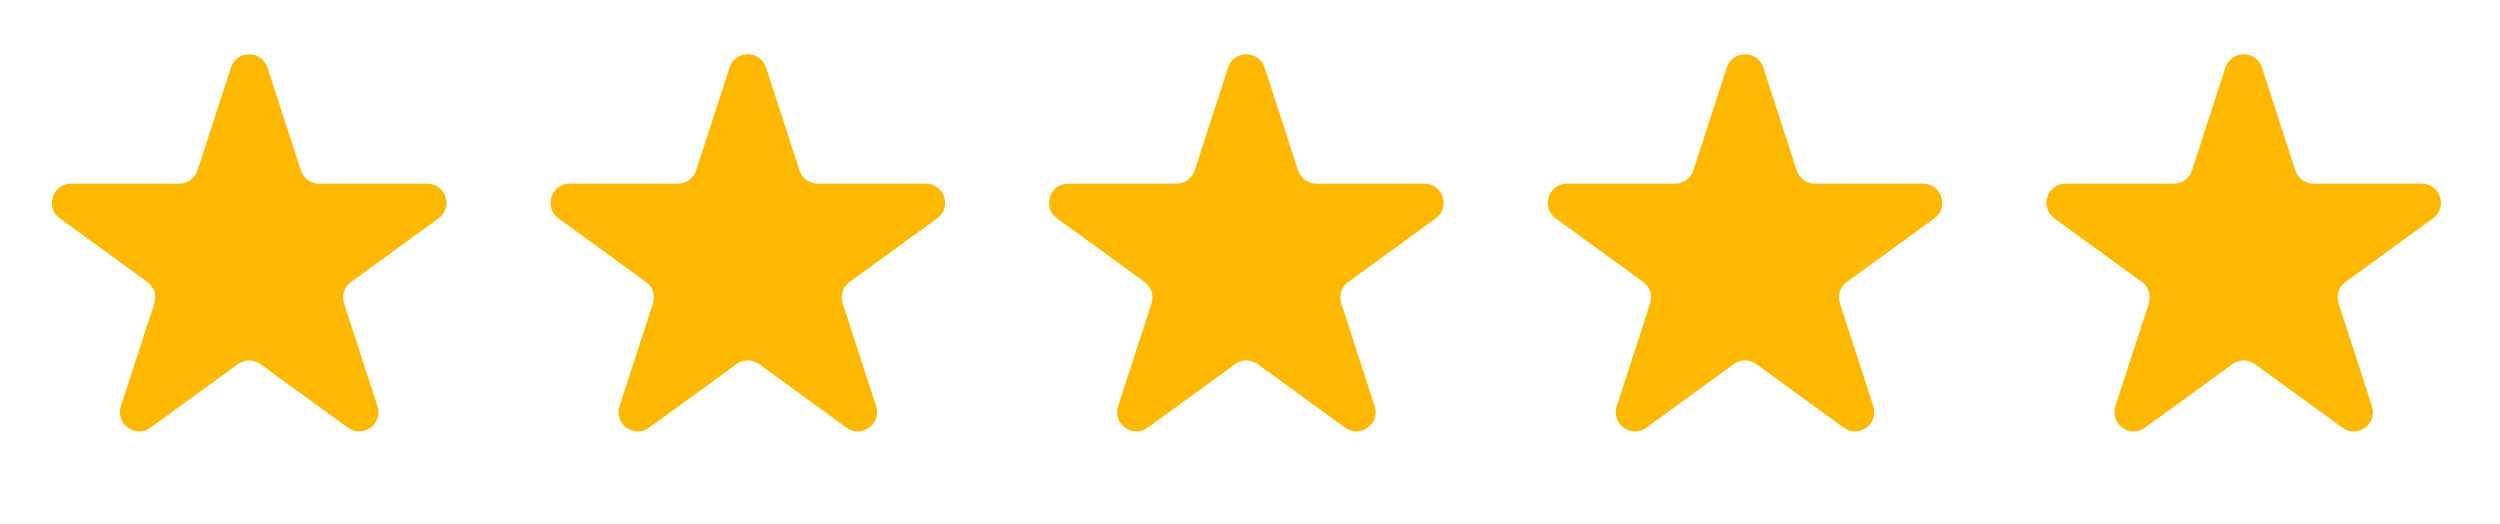
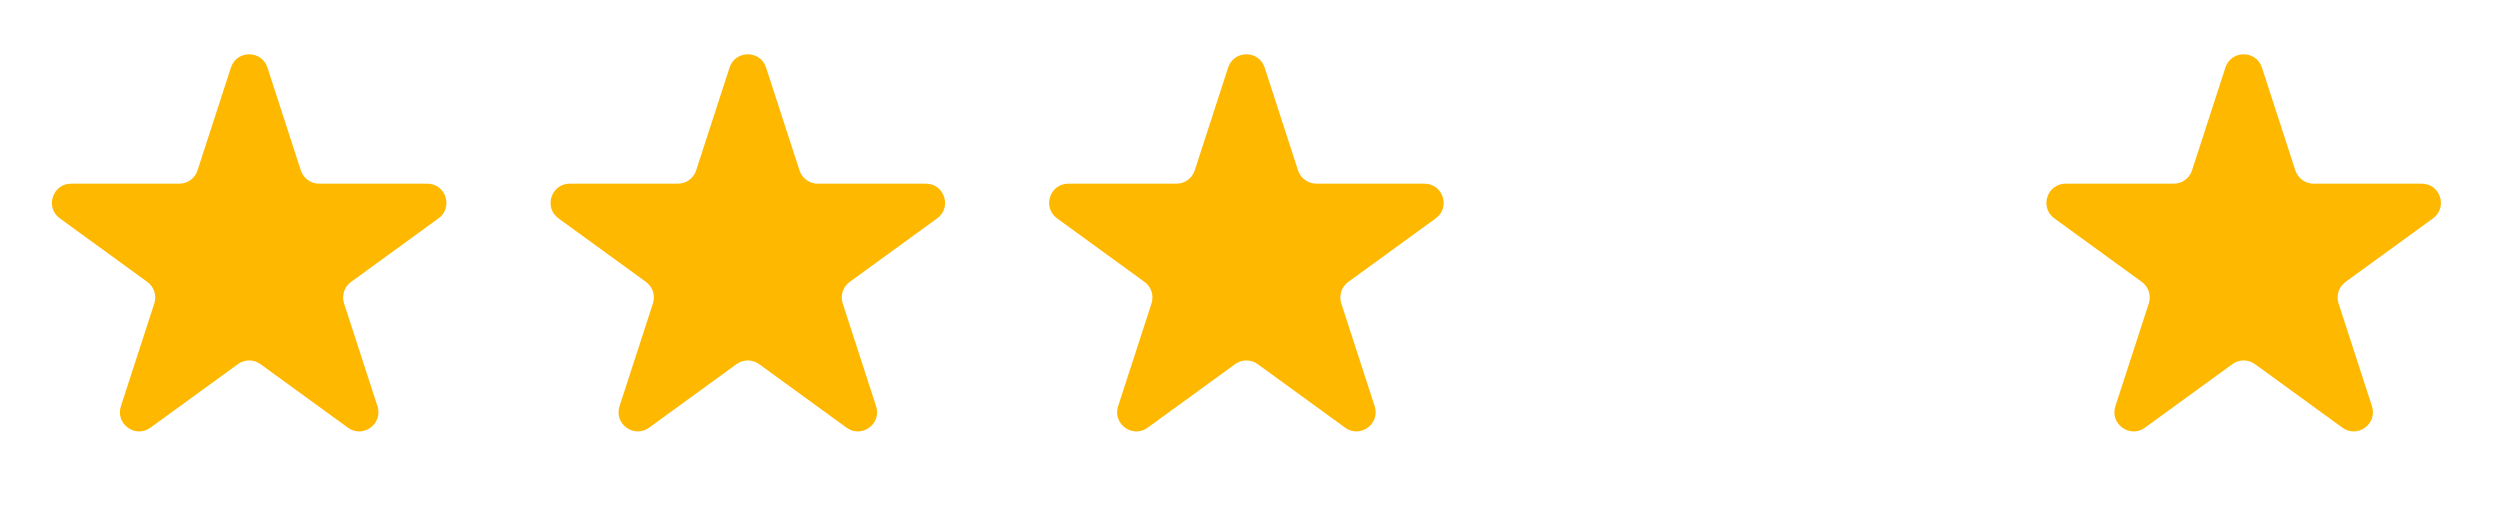
<svg xmlns="http://www.w3.org/2000/svg" width="148" height="31" viewBox="0 0 148 31" fill="none">
  <path d="M13.671 4C14.011 2.953 15.492 2.953 15.832 4L17.81 10.088C17.962 10.556 18.398 10.873 18.89 10.873L25.291 10.873C26.392 10.873 26.85 12.281 25.959 12.928L20.781 16.69C20.383 16.98 20.216 17.492 20.368 17.961L22.346 24.048C22.686 25.095 21.488 25.965 20.598 25.319L15.419 21.556C15.021 21.267 14.482 21.267 14.084 21.556L8.905 25.319C8.015 25.965 6.817 25.095 7.157 24.048L9.135 17.961C9.287 17.492 9.12 16.98 8.722 16.69L3.544 12.928C2.653 12.281 3.111 10.873 4.211 10.873L10.612 10.873C11.104 10.873 11.541 10.556 11.693 10.088L13.671 4Z" fill="#FFB800" />
  <path d="M43.19 4C43.53 2.953 45.011 2.953 45.352 4L47.33 10.088C47.482 10.556 47.918 10.873 48.41 10.873L54.811 10.873C55.911 10.873 56.369 12.281 55.479 12.928L50.3 16.69C49.902 16.98 49.736 17.492 49.888 17.961L51.865 24.048C52.206 25.095 51.008 25.965 50.117 25.319L44.939 21.556C44.541 21.267 44.001 21.267 43.603 21.556L38.425 25.319C37.534 25.965 36.336 25.095 36.676 24.048L38.654 17.961C38.806 17.492 38.64 16.98 38.242 16.69L33.063 12.928C32.173 12.281 32.63 10.873 33.731 10.873L40.132 10.873C40.624 10.873 41.06 10.556 41.212 10.088L43.19 4Z" fill="#FFB800" />
  <path d="M72.706 4C73.046 2.953 74.527 2.953 74.867 4L76.845 10.088C76.997 10.556 77.433 10.873 77.926 10.873L84.326 10.873C85.427 10.873 85.885 12.281 84.994 12.928L79.816 16.69C79.418 16.98 79.251 17.492 79.403 17.961L81.381 24.048C81.721 25.095 80.523 25.965 79.633 25.319L74.454 21.556C74.056 21.267 73.517 21.267 73.119 21.556L67.94 25.319C67.05 25.965 65.852 25.095 66.192 24.048L68.17 17.961C68.322 17.492 68.155 16.98 67.757 16.69L62.579 12.928C61.688 12.281 62.146 10.873 63.246 10.873L69.647 10.873C70.14 10.873 70.576 10.556 70.728 10.088L72.706 4Z" fill="#FFB800" />
-   <path d="M102.225 4C102.566 2.953 104.047 2.953 104.387 4L106.365 10.088C106.517 10.556 106.953 10.873 107.445 10.873L113.846 10.873C114.947 10.873 115.404 12.281 114.514 12.928L109.335 16.69C108.937 16.98 108.771 17.492 108.923 17.961L110.901 24.048C111.241 25.095 110.043 25.965 109.152 25.319L103.974 21.556C103.576 21.267 103.036 21.267 102.638 21.556L97.46 25.319C96.569 25.965 95.371 25.095 95.711 24.048L97.689 17.961C97.841 17.492 97.675 16.98 97.277 16.69L92.098 12.928C91.208 12.281 91.665 10.873 92.766 10.873L99.167 10.873C99.659 10.873 100.095 10.556 100.248 10.088L102.225 4Z" fill="#FFB800" />
  <path d="M131.745 4C132.085 2.953 133.566 2.953 133.906 4L135.884 10.088C136.036 10.556 136.472 10.873 136.965 10.873L143.366 10.873C144.466 10.873 144.924 12.281 144.033 12.928L138.855 16.69C138.457 16.98 138.29 17.492 138.442 17.961L140.42 24.048C140.76 25.095 139.562 25.965 138.672 25.319L133.493 21.556C133.095 21.267 132.556 21.267 132.158 21.556L126.979 25.319C126.089 25.965 124.891 25.095 125.231 24.048L127.209 17.961C127.361 17.492 127.194 16.98 126.796 16.69L121.618 12.928C120.727 12.281 121.185 10.873 122.286 10.873L128.686 10.873C129.179 10.873 129.615 10.556 129.767 10.088L131.745 4Z" fill="#FFB800" />
</svg>